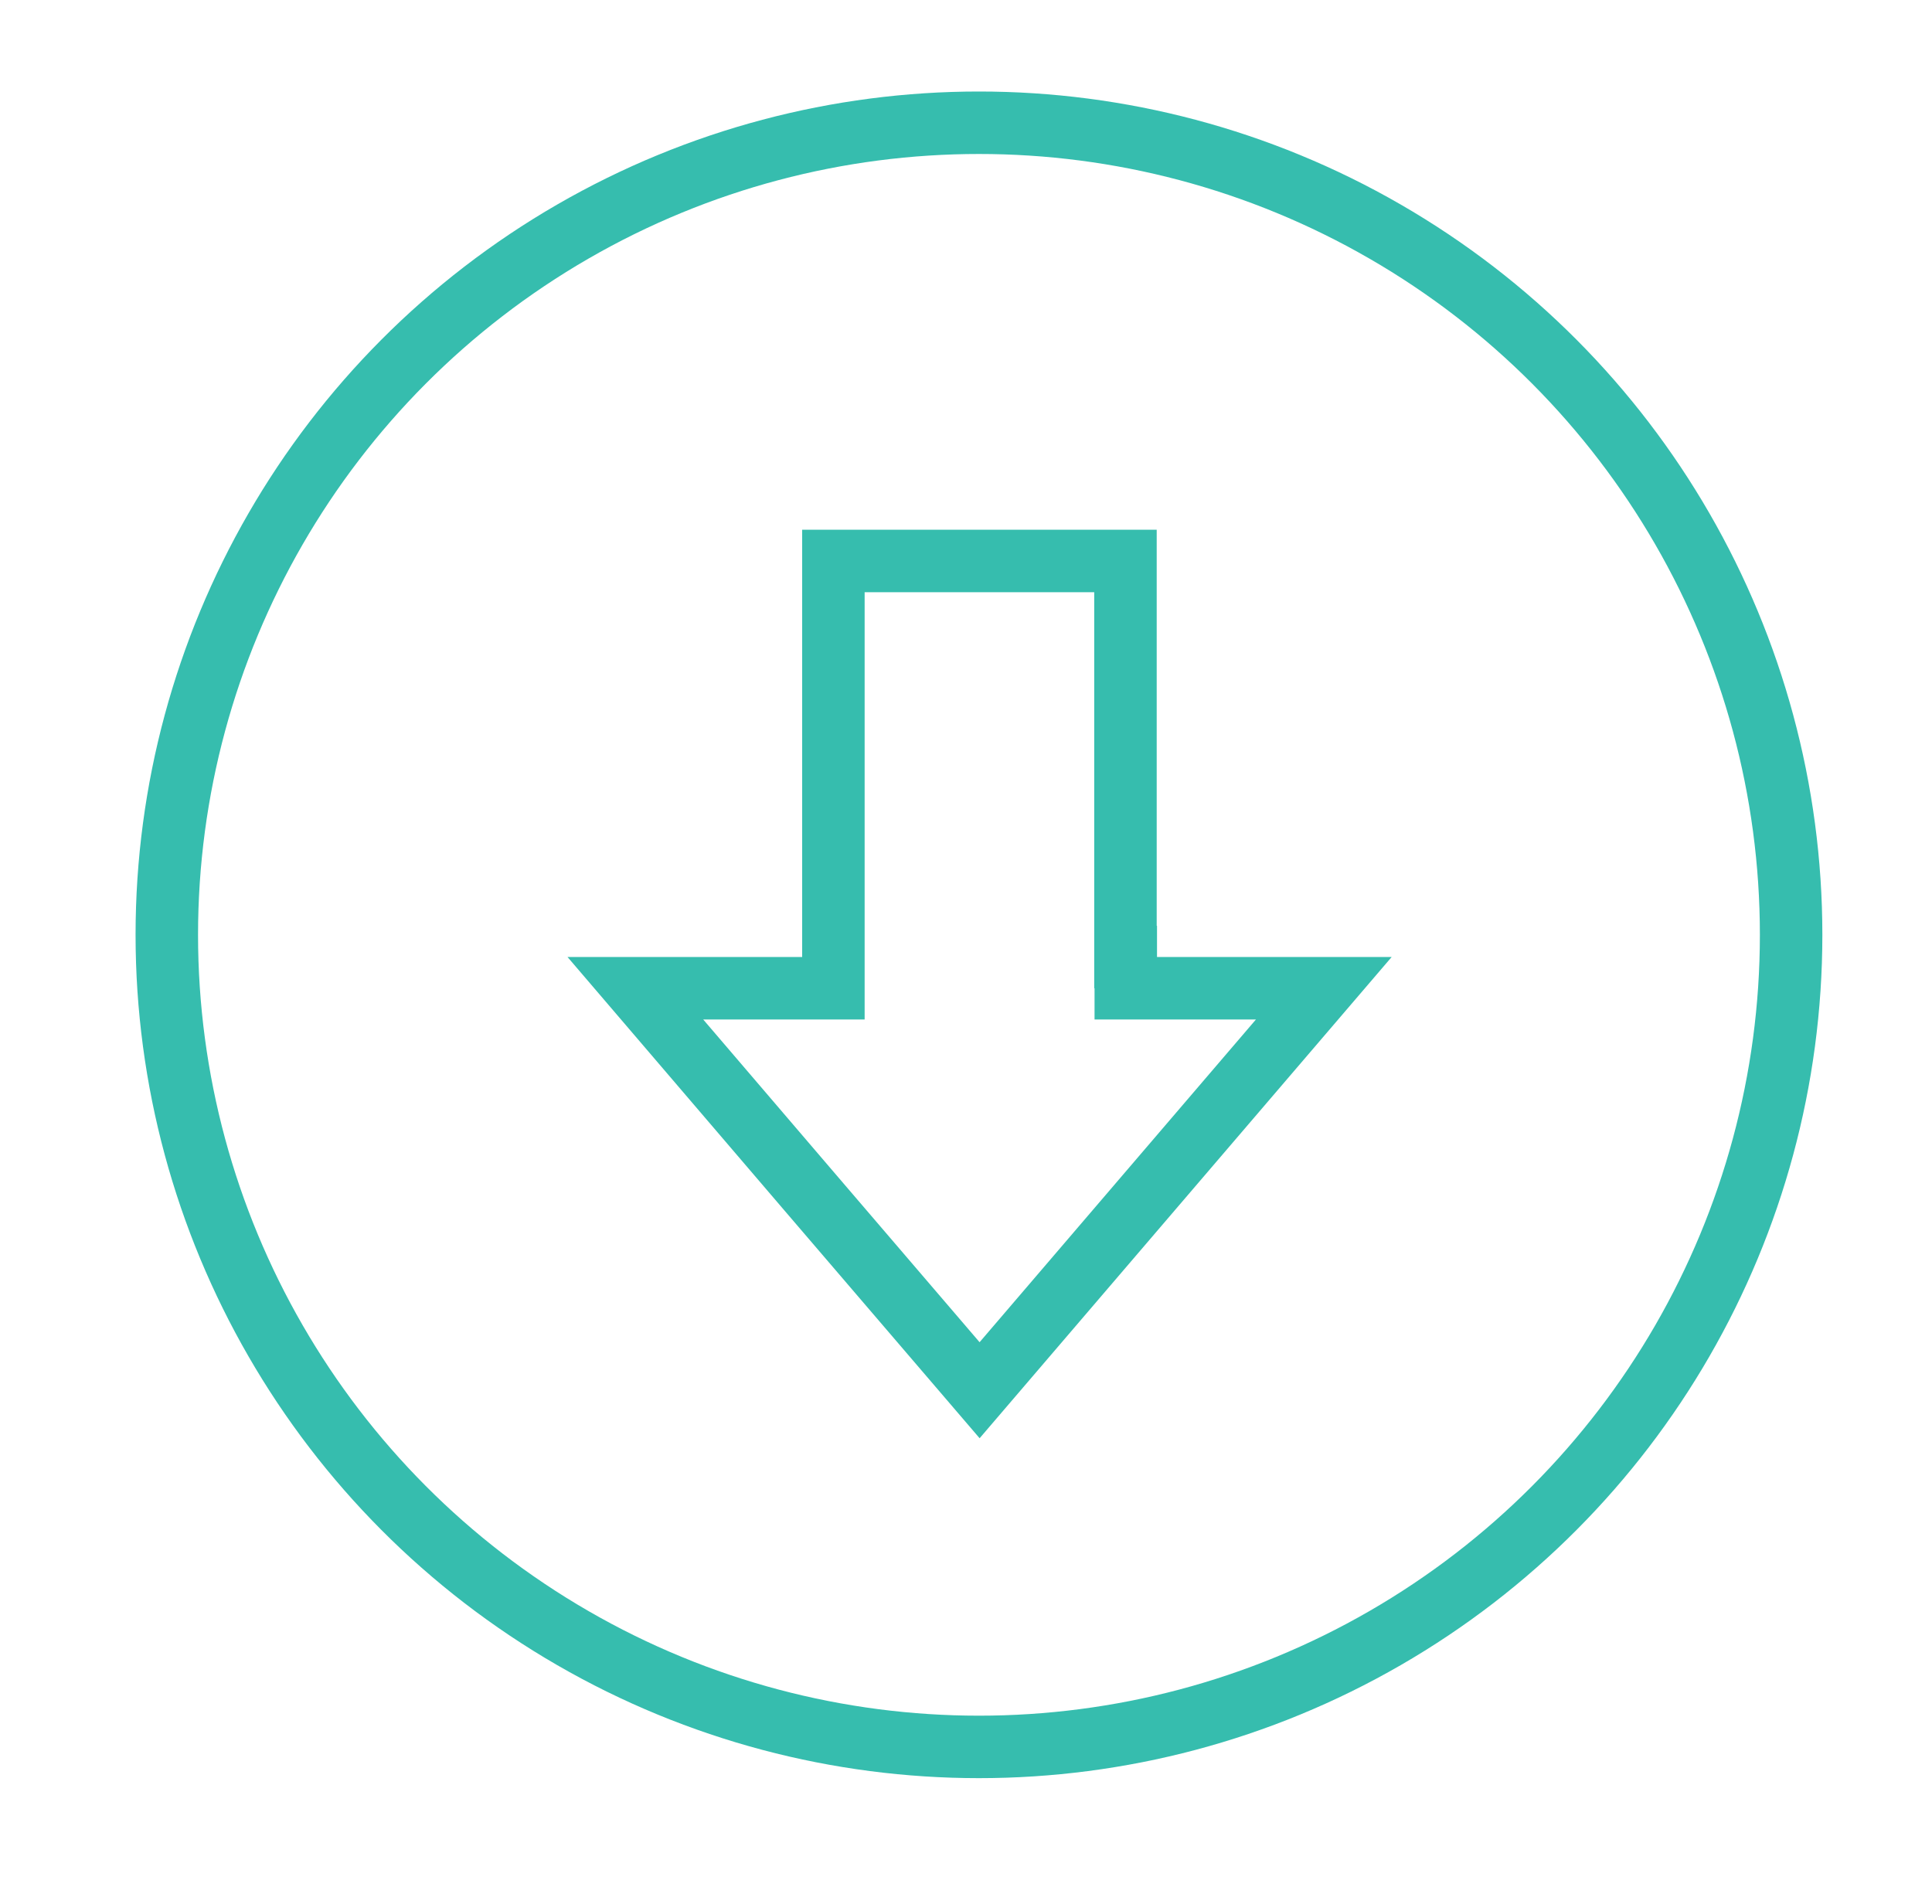
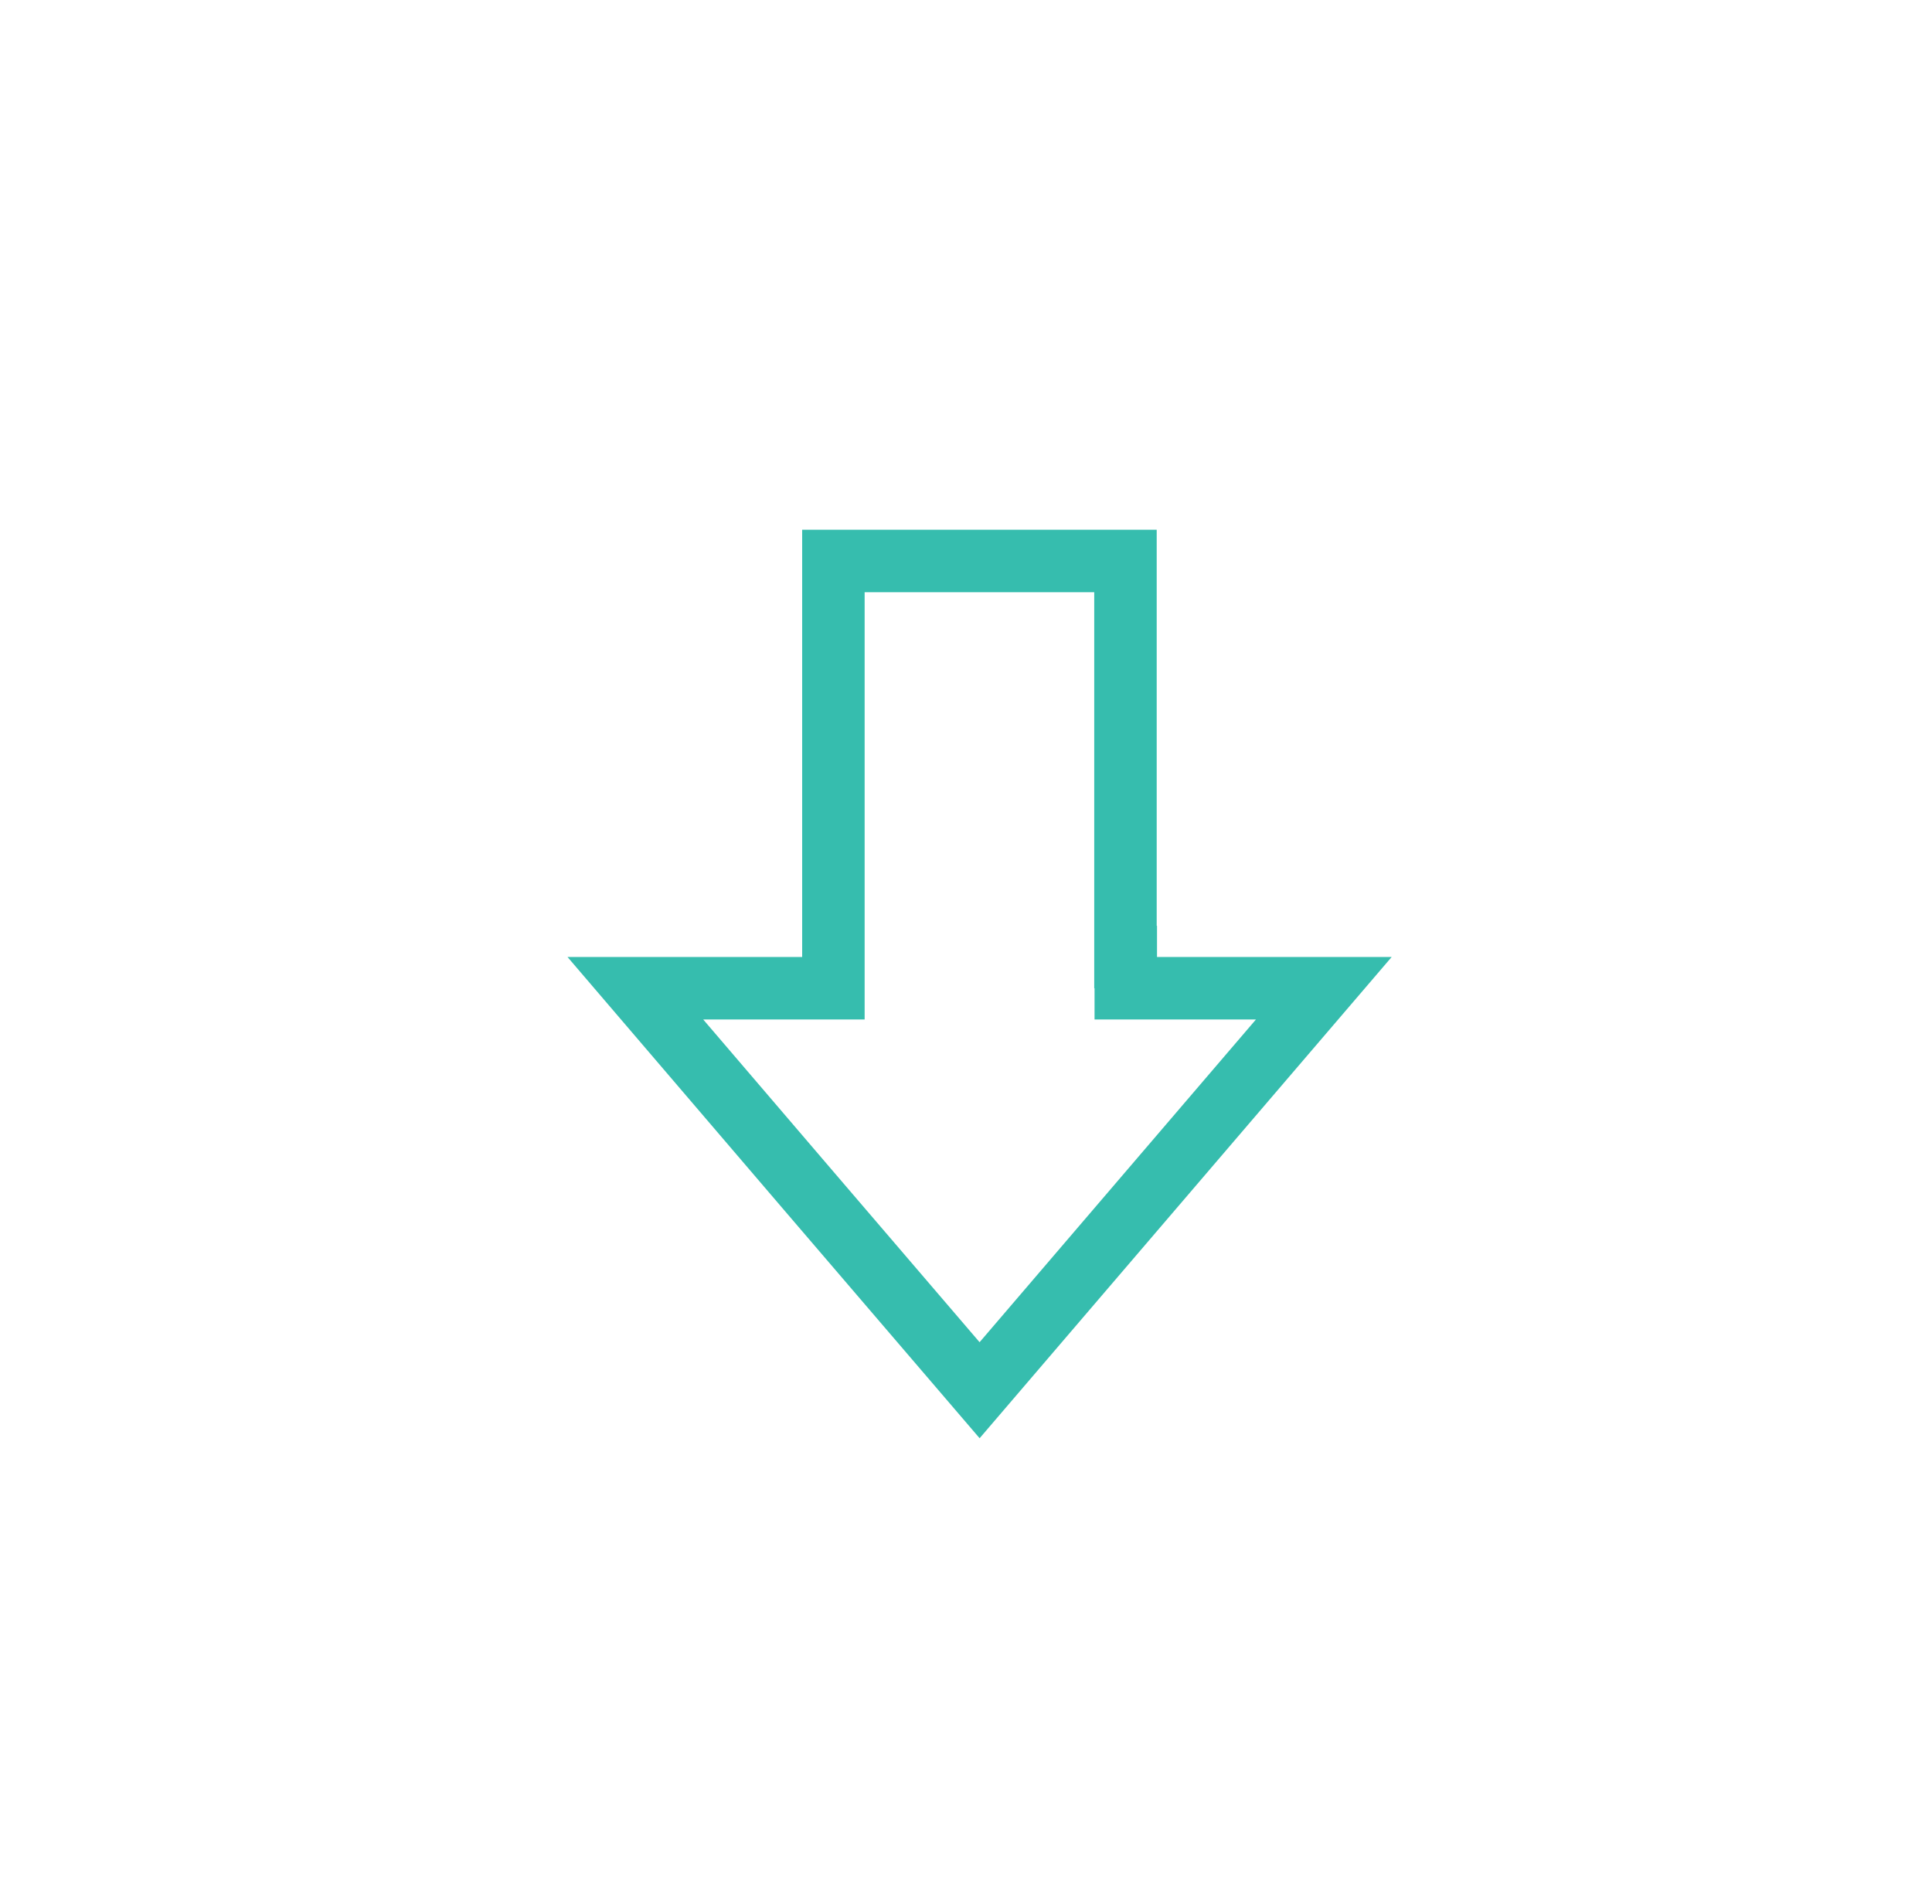
<svg xmlns="http://www.w3.org/2000/svg" xmlns:xlink="http://www.w3.org/1999/xlink" version="1.1" id="Layer_1" x="0px" y="0px" viewBox="0 0 61.85 60.96" style="enable-background:new 0 0 61.85 60.96;" xml:space="preserve">
  <style type="text/css">
	
		.st0{clip-path:url(#SVGID_00000098934754486879332020000007196165225909318038_);fill:none;stroke:#36BDAE;stroke-width:2;stroke-miterlimit:10;}
	.st1{clip-path:url(#SVGID_00000115499839840714190470000007141951477020298391_);fill:#36BDAE;}
	.st2{clip-path:url(#SVGID_00000108271135467854263290000016179013536770082719_);fill:#36BDAE;}
</style>
  <g>
    <defs>
      <rect id="SVGID_1_" x="4.34" y="2.93" width="54" height="54" />
    </defs>
    <clipPath id="SVGID_00000026845697114333052530000003291654184133212066_">
      <use xlink:href="#SVGID_1_" style="overflow:visible;" />
    </clipPath>
-     <circle style="clip-path:url(#SVGID_00000026845697114333052530000003291654184133212066_);fill:none;stroke:#36BDAE;stroke-width:2;stroke-miterlimit:10;" cx="31.34" cy="29.93" r="26" />
    <path style="clip-path:url(#SVGID_00000026845697114333052530000003291654184133212066_);fill:none;stroke:#36BDAE;stroke-width:2;stroke-miterlimit:10;" d="   M36.03,30.64V17.96h-9.35v12.68v1h-1h-5.34c3.67,4.29,7.34,8.58,11.02,12.87c3.67-4.29,7.35-8.58,11.02-12.87h-5.34h-1V30.64z" />
  </g>
  <g>
    <defs>
-       <rect id="SVGID_00000000218852354633249520000015577358632573486740_" x="-644.15" y="70.38" width="54" height="54" />
-     </defs>
+       </defs>
    <clipPath id="SVGID_00000144305432821326709410000004821440889066558396_">
      <use xlink:href="#SVGID_00000000218852354633249520000015577358632573486740_" style="overflow:visible;" />
    </clipPath>
-     <path style="clip-path:url(#SVGID_00000144305432821326709410000004821440889066558396_);fill:#36BDAE;" d="M-617.15,122.18   c-13.67,0-24.8-11.12-24.8-24.8c0-13.67,11.12-24.8,24.8-24.8c13.67,0,24.8,11.12,24.8,24.8   C-592.35,111.05-603.48,122.18-617.15,122.18 M-617.15,70.38c-14.89,0-27,12.11-27,27c0,14.89,12.11,27,27,27   c14.89,0,27-12.11,27-27C-590.15,82.49-602.26,70.38-617.15,70.38" />
-     <path style="clip-path:url(#SVGID_00000144305432821326709410000004821440889066558396_);fill:#36BDAE;" d="M-602.11,101.56   c0,0.15-0.12,0.27-0.27,0.27h-7.83c-1.36,0-2.47,1.11-2.47,2.47v7.84c0,0.15-0.12,0.27-0.28,0.27h-8.36   c-0.15,0-0.27-0.12-0.27-0.27v-7.84c0-1.36-1.11-2.47-2.47-2.47h-7.84c-0.15,0-0.27-0.12-0.27-0.27v-8.36   c0-0.15,0.12-0.27,0.27-0.27h7.84c1.36,0,2.47-1.11,2.47-2.47v-7.84c0-0.15,0.12-0.27,0.27-0.27h8.36c0.15,0,0.28,0.12,0.28,0.27   v7.84c0,1.36,1.11,2.47,2.47,2.47h7.83c0.15,0,0.27,0.12,0.27,0.27V101.56z M-602.39,90.72h-7.83c-0.15,0-0.27-0.12-0.27-0.27   v-7.84c0-1.36-1.11-2.47-2.47-2.47h-8.36c-1.36,0-2.47,1.11-2.47,2.47v7.84c0,0.15-0.12,0.27-0.27,0.27h-7.84   c-1.36,0-2.47,1.11-2.47,2.47v8.36c0,1.36,1.11,2.48,2.47,2.48h7.84c0.15,0,0.27,0.12,0.27,0.27v7.84c0,1.36,1.11,2.47,2.47,2.47   h8.36c1.36,0,2.47-1.11,2.47-2.47v-7.84c0-0.15,0.12-0.27,0.27-0.27h7.83c1.36,0,2.47-1.11,2.47-2.48v-8.36   C-599.91,91.83-601.02,90.72-602.39,90.72" />
  </g>
  <g>
    <defs>
      <rect id="SVGID_00000009550232475565107130000017726954285276059821_" x="-546" y="-193.59" width="54" height="54" />
    </defs>
    <clipPath id="SVGID_00000083795880880028195190000017573426439710451844_">
      <use xlink:href="#SVGID_00000009550232475565107130000017726954285276059821_" style="overflow:visible;" />
    </clipPath>
    <path style="clip-path:url(#SVGID_00000083795880880028195190000017573426439710451844_);fill:#36BDAE;" d="M-515.64-153.23   c-1.9-1.18-3.52-3-3.79-4.89c-0.22-1.5,0.32-3.26,1.32-4.29c0.57-0.6,1.24-0.9,1.99-0.9c0.11,0,0.21,0.01,0.32,0.02   c1.07,0.12,2.09,0.83,2.81,1.96c0.84,1.32,1.11,2.96,0.69,4.18C-512.85-155.53-514.18-154.24-515.64-153.23 M-504.1-175.42   c-1.46-0.26-2.85,0.71-3.11,2.16c-0.26,1.45,0.71,2.85,2.16,3.11h0c0.68,4.03,1.37,8.2,0.38,12.11c-0.71,2.79-2.5,6.12-7.01,6.12   h-0.03c-0.52,0-1.09-0.1-1.66-0.27c1.37-1.12,2.56-2.51,3.15-4.24c0.63-1.86,0.28-4.18-0.92-6.07c-1.08-1.7-2.69-2.78-4.42-2.97   c-1.54-0.18-3.02,0.37-4.14,1.53c-1.46,1.51-2.23,3.98-1.91,6.14c0.33,2.24,1.91,4.32,3.91,5.81c-0.29,0.15-0.57,0.3-0.85,0.43   c-1.58,0.78-4.1,1.09-5.65,0.12c-1.53-0.95-2.24-2.57-2.53-3.44c-0.77-2.34-0.57-4.95,0.52-7.1c0.87-0.15,1.54-0.54,1.99-1.15   c0.71-0.96,0.56-2.12,0.45-2.61c0.18-2.87,1.41-4.72,2.61-6.52c1.11-1.66,2.25-3.38,2.25-5.68c0-1.69-0.5-2.97-1.48-3.82   c-0.55-0.47-1.15-0.72-1.7-0.86c-0.24-0.49-0.66-0.81-1.13-0.81c-0.75,0-1.35,0.8-1.35,1.79s0.6,1.79,1.35,1.79   c0.37,0,0.7-0.2,0.95-0.51c0.15,0.07,0.3,0.15,0.44,0.26c0.48,0.41,0.72,1.14,0.72,2.16c0,1.63-0.83,2.88-1.88,4.46   c-1.32,1.98-2.81,4.22-2.98,7.79l-0.01,0.2l0.05,0.18c0.05,0.19,0.11,0.65-0.07,0.89c-0.15,0.2-0.57,0.32-1.14,0.32   c-0.57,0-0.99-0.12-1.14-0.32c-0.18-0.24-0.12-0.7-0.07-0.88l0.06-0.19l-0.01-0.2c-0.17-3.57-1.66-5.81-2.98-7.79   c-1.05-1.58-1.88-2.83-1.88-4.46c0-1.01,0.24-1.73,0.71-2.15c0.17-0.15,0.36-0.25,0.55-0.32c0.24,0.33,0.59,0.54,0.96,0.54   c0.75,0,1.35-0.8,1.35-1.79c0-0.99-0.61-1.79-1.35-1.79c-0.47,0-0.89,0.32-1.13,0.81c-0.58,0.12-1.22,0.37-1.81,0.88   c-0.98,0.85-1.48,2.14-1.48,3.82c0,2.29,1.14,4.01,2.25,5.68c1.19,1.79,2.43,3.65,2.6,6.52c-0.11,0.49-0.26,1.65,0.45,2.61   c0.36,0.49,0.87,0.81,1.5,1.01c-1,2.49-1.12,5.35-0.26,7.93c0.66,2,1.89,3.64,3.45,4.62c1.07,0.67,2.35,0.94,3.62,0.94   c1.52,0,3.03-0.39,4.18-0.96c0.64-0.32,1.33-0.68,2.03-1.1c1.29,0.61,2.62,0.96,3.82,0.96h0.04c4.56,0,7.89-2.83,9.14-7.78   c1.11-4.37,0.37-8.78-0.35-13.05l-0.03-0.16c0.49-0.39,0.85-0.94,0.97-1.61C-501.68-173.76-502.65-175.15-504.1-175.42    M-519-141.79c-13.67,0-24.8-11.12-24.8-24.8c0-13.67,11.13-24.8,24.8-24.8c13.67,0,24.8,11.12,24.8,24.8   C-494.2-152.91-505.32-141.79-519-141.79 M-519-193.59c-14.89,0-27,12.11-27,27c0,14.89,12.11,27,27,27s27-12.11,27-27   C-492-181.47-504.11-193.59-519-193.59" />
  </g>
</svg>